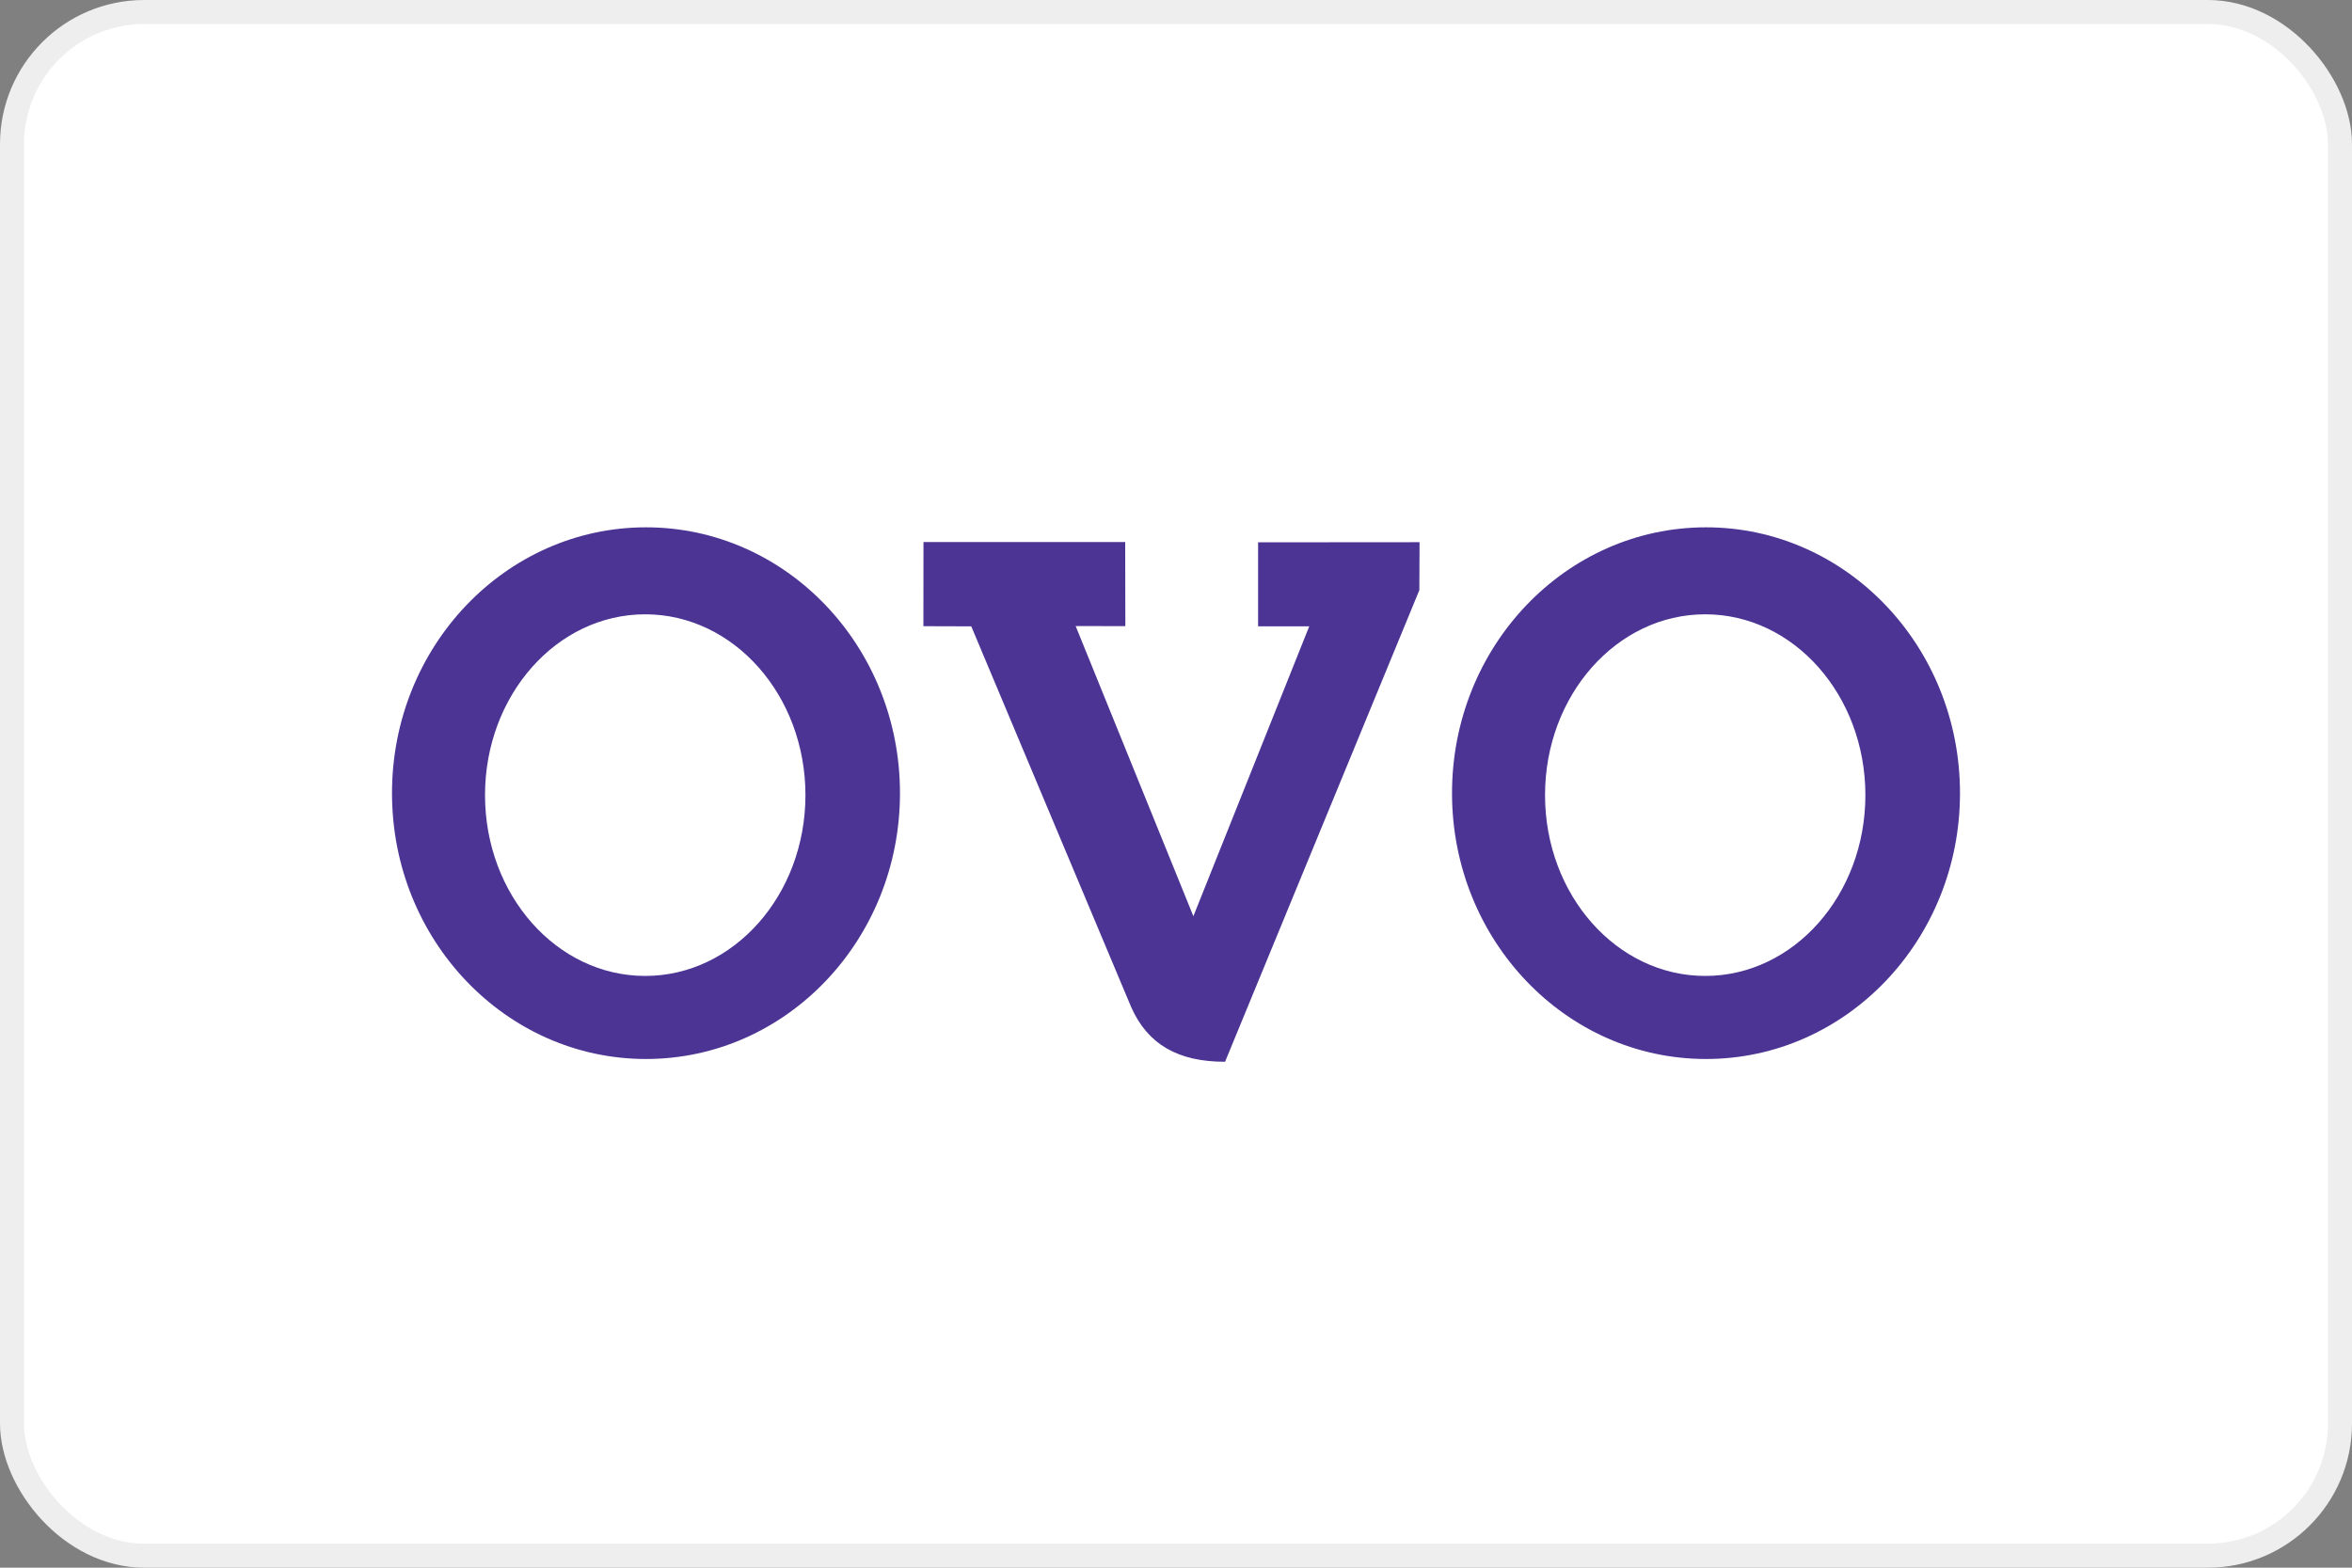
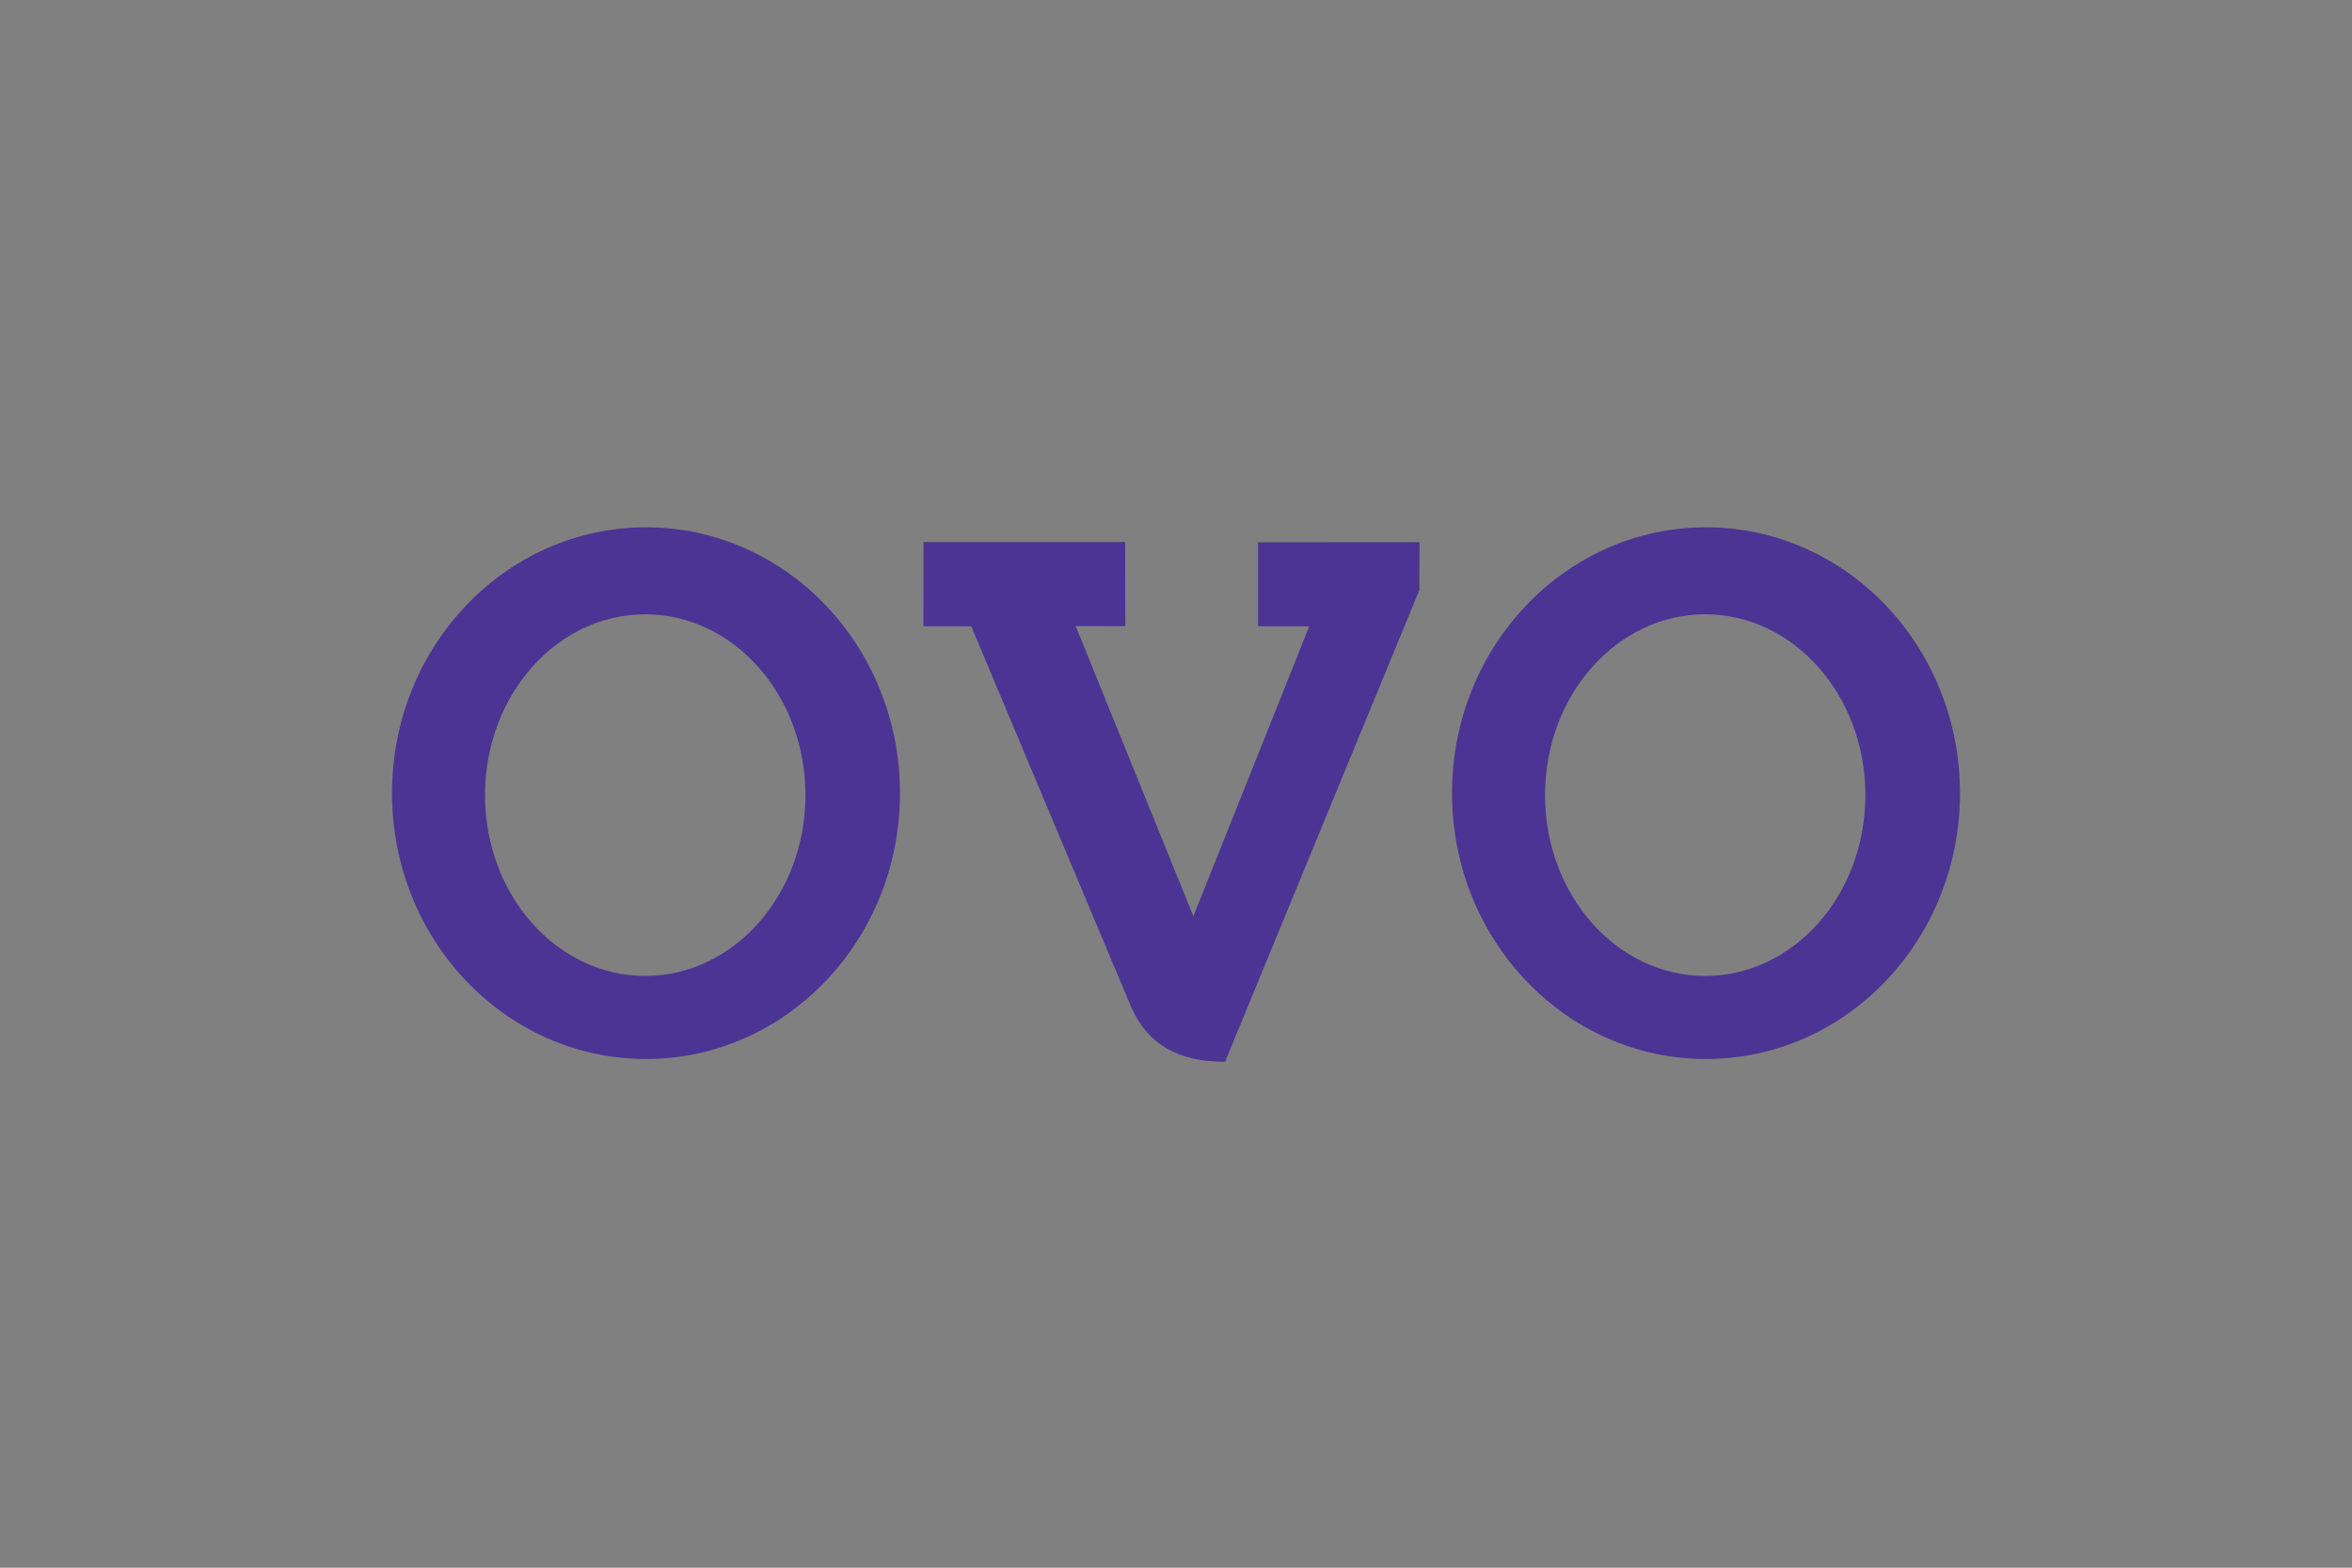
<svg xmlns="http://www.w3.org/2000/svg" width="93" height="62" viewBox="0 0 93 62" fill="none">
  <rect x="0" y="0" width="93" height="62" fill="#808080" stroke="none" />
-   <rect x="0.475" y="0.475" width="92.05" height="61.05" rx="5.225" fill="white" stroke="#EEEEEE" stroke-width="0.95" />
-   <path fill-rule="evenodd" clip-rule="evenodd" d="M36.515 21.438H44.491L44.497 24.763L42.533 24.76L47.187 36.235L51.768 24.771H49.746V21.448L56.13 21.443L56.122 23.34L48.44 41.991C46.584 41.996 45.379 41.298 44.731 39.837L38.405 24.771L36.512 24.765L36.515 21.438ZM25.543 20.855C31.09 20.855 35.586 25.562 35.586 31.369C35.586 37.174 31.09 41.882 25.543 41.882C19.996 41.882 15.5 37.174 15.5 31.369C15.5 25.562 19.996 20.855 25.543 20.855ZM25.511 24.295C29.01 24.295 31.848 27.497 31.848 31.446C31.848 35.395 29.01 38.597 25.511 38.597C22.013 38.597 19.178 35.395 19.178 31.446C19.178 27.497 22.013 24.295 25.511 24.295ZM67.457 20.855C73.004 20.855 77.5 25.562 77.5 31.369C77.5 37.174 73.004 41.882 67.457 41.882C61.91 41.882 57.414 37.174 57.414 31.369C57.414 25.562 61.91 20.855 67.457 20.855ZM67.425 24.295C70.924 24.295 73.759 27.497 73.759 31.446C73.759 35.395 70.924 38.597 67.425 38.597C63.927 38.597 61.092 35.395 61.092 31.446C61.092 27.497 63.927 24.295 67.425 24.295Z" fill="#4C3494" />
+   <path fill-rule="evenodd" clip-rule="evenodd" d="M36.515 21.438H44.491L44.497 24.763L42.533 24.76L47.187 36.235L51.768 24.771H49.746V21.448L56.13 21.443L56.122 23.34L48.44 41.991C46.584 41.996 45.379 41.298 44.731 39.837L38.405 24.771L36.512 24.765L36.515 21.438M25.543 20.855C31.09 20.855 35.586 25.562 35.586 31.369C35.586 37.174 31.09 41.882 25.543 41.882C19.996 41.882 15.5 37.174 15.5 31.369C15.5 25.562 19.996 20.855 25.543 20.855ZM25.511 24.295C29.01 24.295 31.848 27.497 31.848 31.446C31.848 35.395 29.01 38.597 25.511 38.597C22.013 38.597 19.178 35.395 19.178 31.446C19.178 27.497 22.013 24.295 25.511 24.295ZM67.457 20.855C73.004 20.855 77.5 25.562 77.5 31.369C77.5 37.174 73.004 41.882 67.457 41.882C61.91 41.882 57.414 37.174 57.414 31.369C57.414 25.562 61.91 20.855 67.457 20.855ZM67.425 24.295C70.924 24.295 73.759 27.497 73.759 31.446C73.759 35.395 70.924 38.597 67.425 38.597C63.927 38.597 61.092 35.395 61.092 31.446C61.092 27.497 63.927 24.295 67.425 24.295Z" fill="#4C3494" />
</svg>